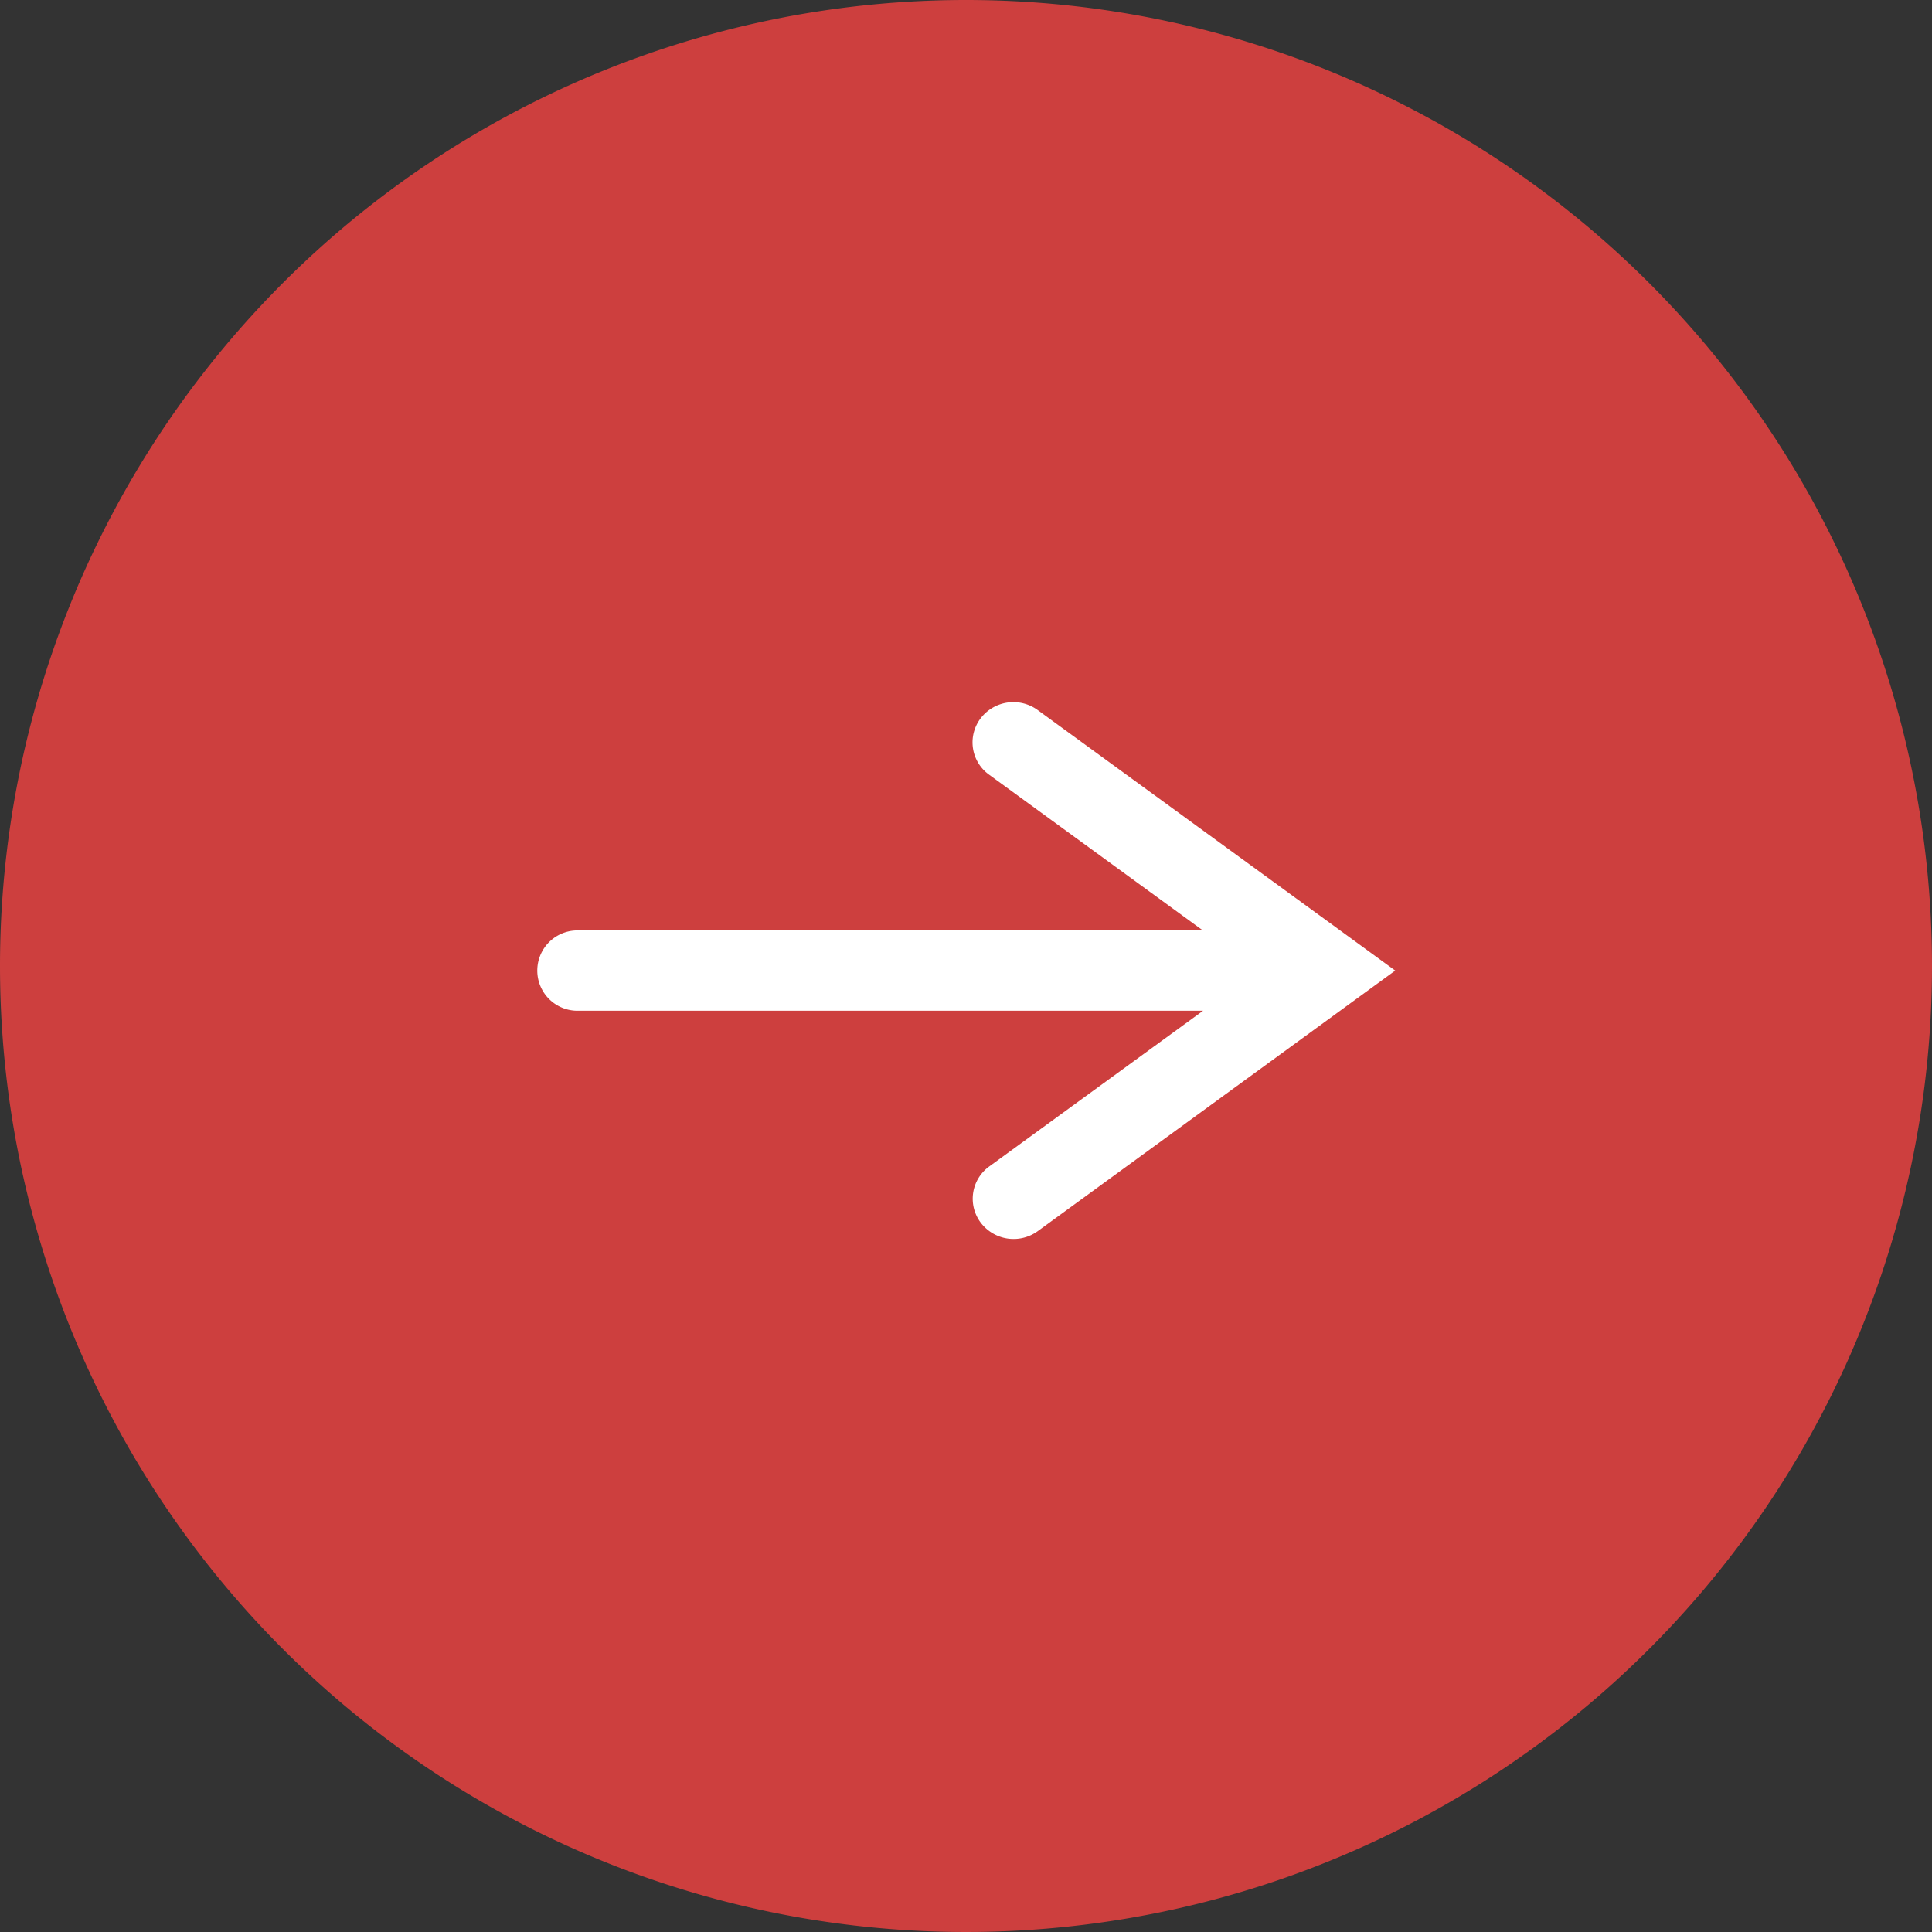
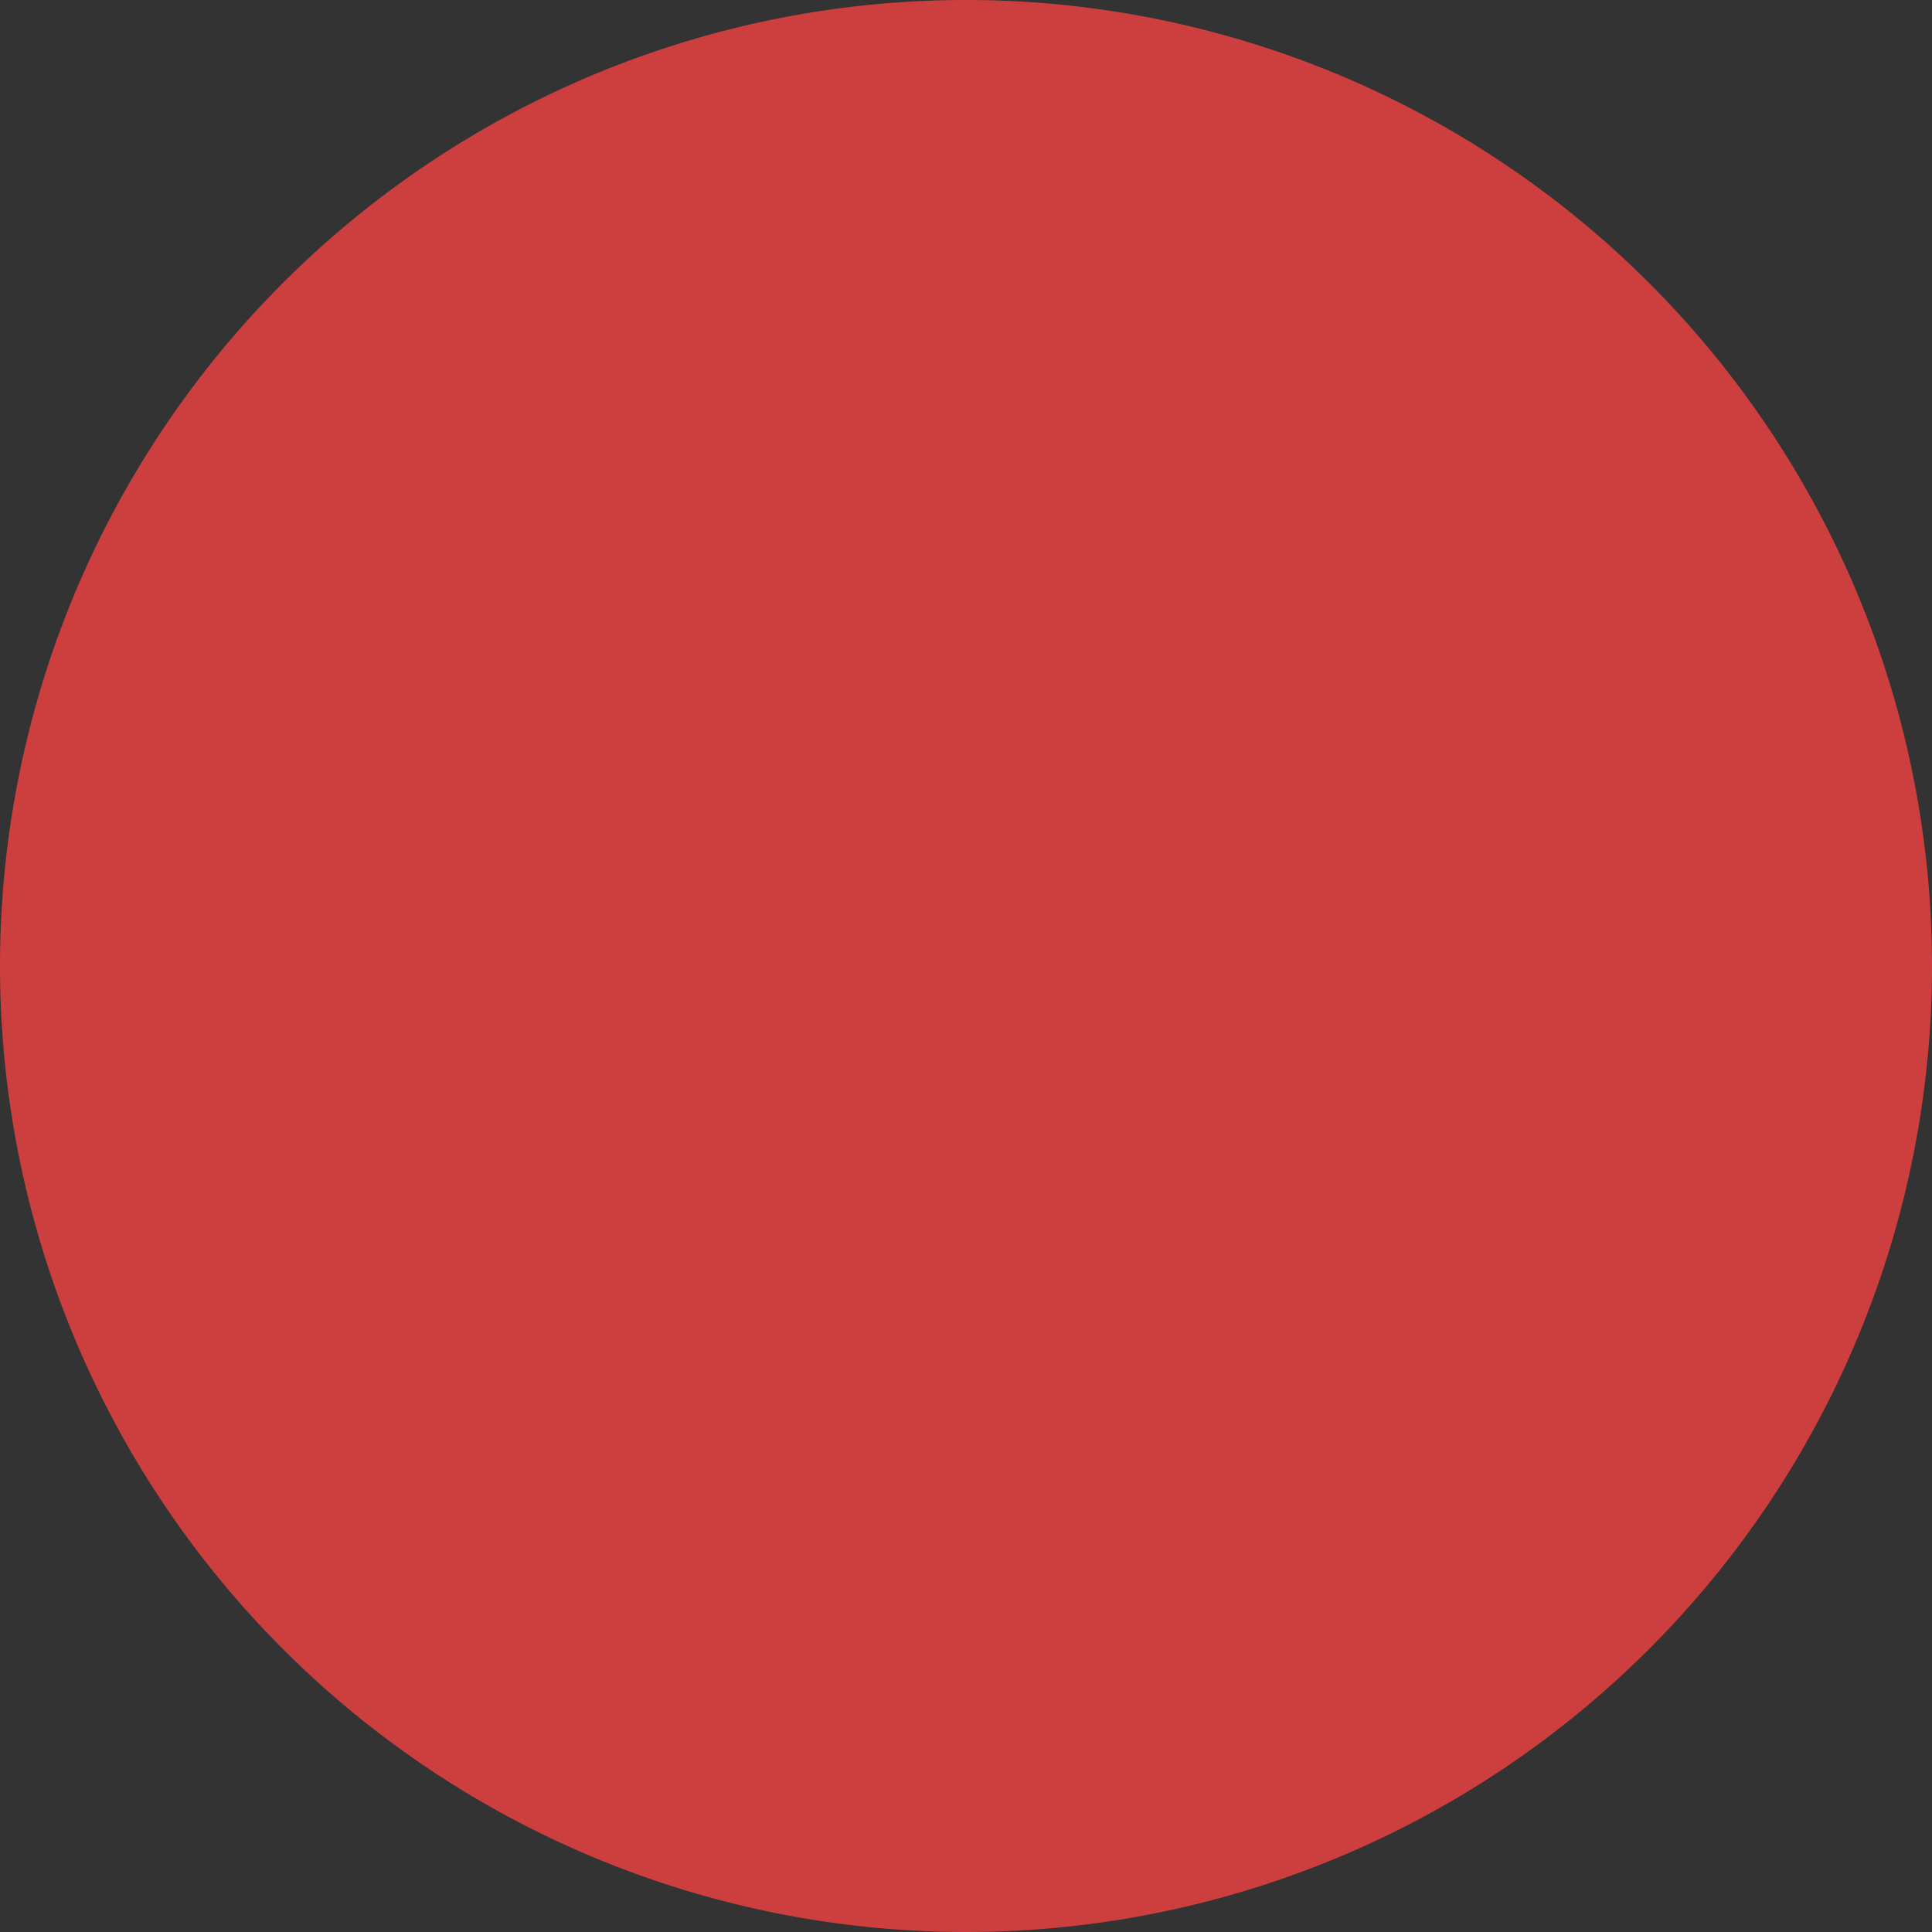
<svg xmlns="http://www.w3.org/2000/svg" width="40.504" height="40.504" viewBox="0 0 40.504 40.504">
  <rect x="0" y="0" width="40.504" height="40.504" fill="#333333" stroke="none" />
  <defs>
    <clipPath id="clip-path">
-       <rect id="長方形_11" data-name="長方形 11" width="18.002" height="11.251" fill="none" />
-     </clipPath>
+       </clipPath>
  </defs>
  <g id="グループ_30" data-name="グループ 30" transform="translate(-249 -957)">
    <path id="楕円形_1" data-name="楕円形 1" d="M20.252,0A20.252,20.252,0,1,1,0,20.252,20.252,20.252,0,0,1,20.252,0Z" transform="translate(249 957)" fill="#cd3f3e" />
    <g id="_" data-name="→" transform="translate(260.251 971.722)">
      <g id="グループ_22" data-name="グループ 22" transform="translate(0 0)">
        <g id="グループ_21" data-name="グループ 21" clip-path="url(#clip-path)">
          <path id="パス_11" data-name="パス 11" d="M10.505.165a.864.864,0,0,0-1.2.176.834.834,0,0,0,.18,1.178l4.481,3.265H.855a.842.842,0,1,0,0,1.684H13.971L9.489,9.732a.834.834,0,0,0-.18,1.178.864.864,0,0,0,1.2.176L18,5.626Z" transform="translate(0 0)" fill="#fff" />
        </g>
      </g>
    </g>
  </g>
</svg>